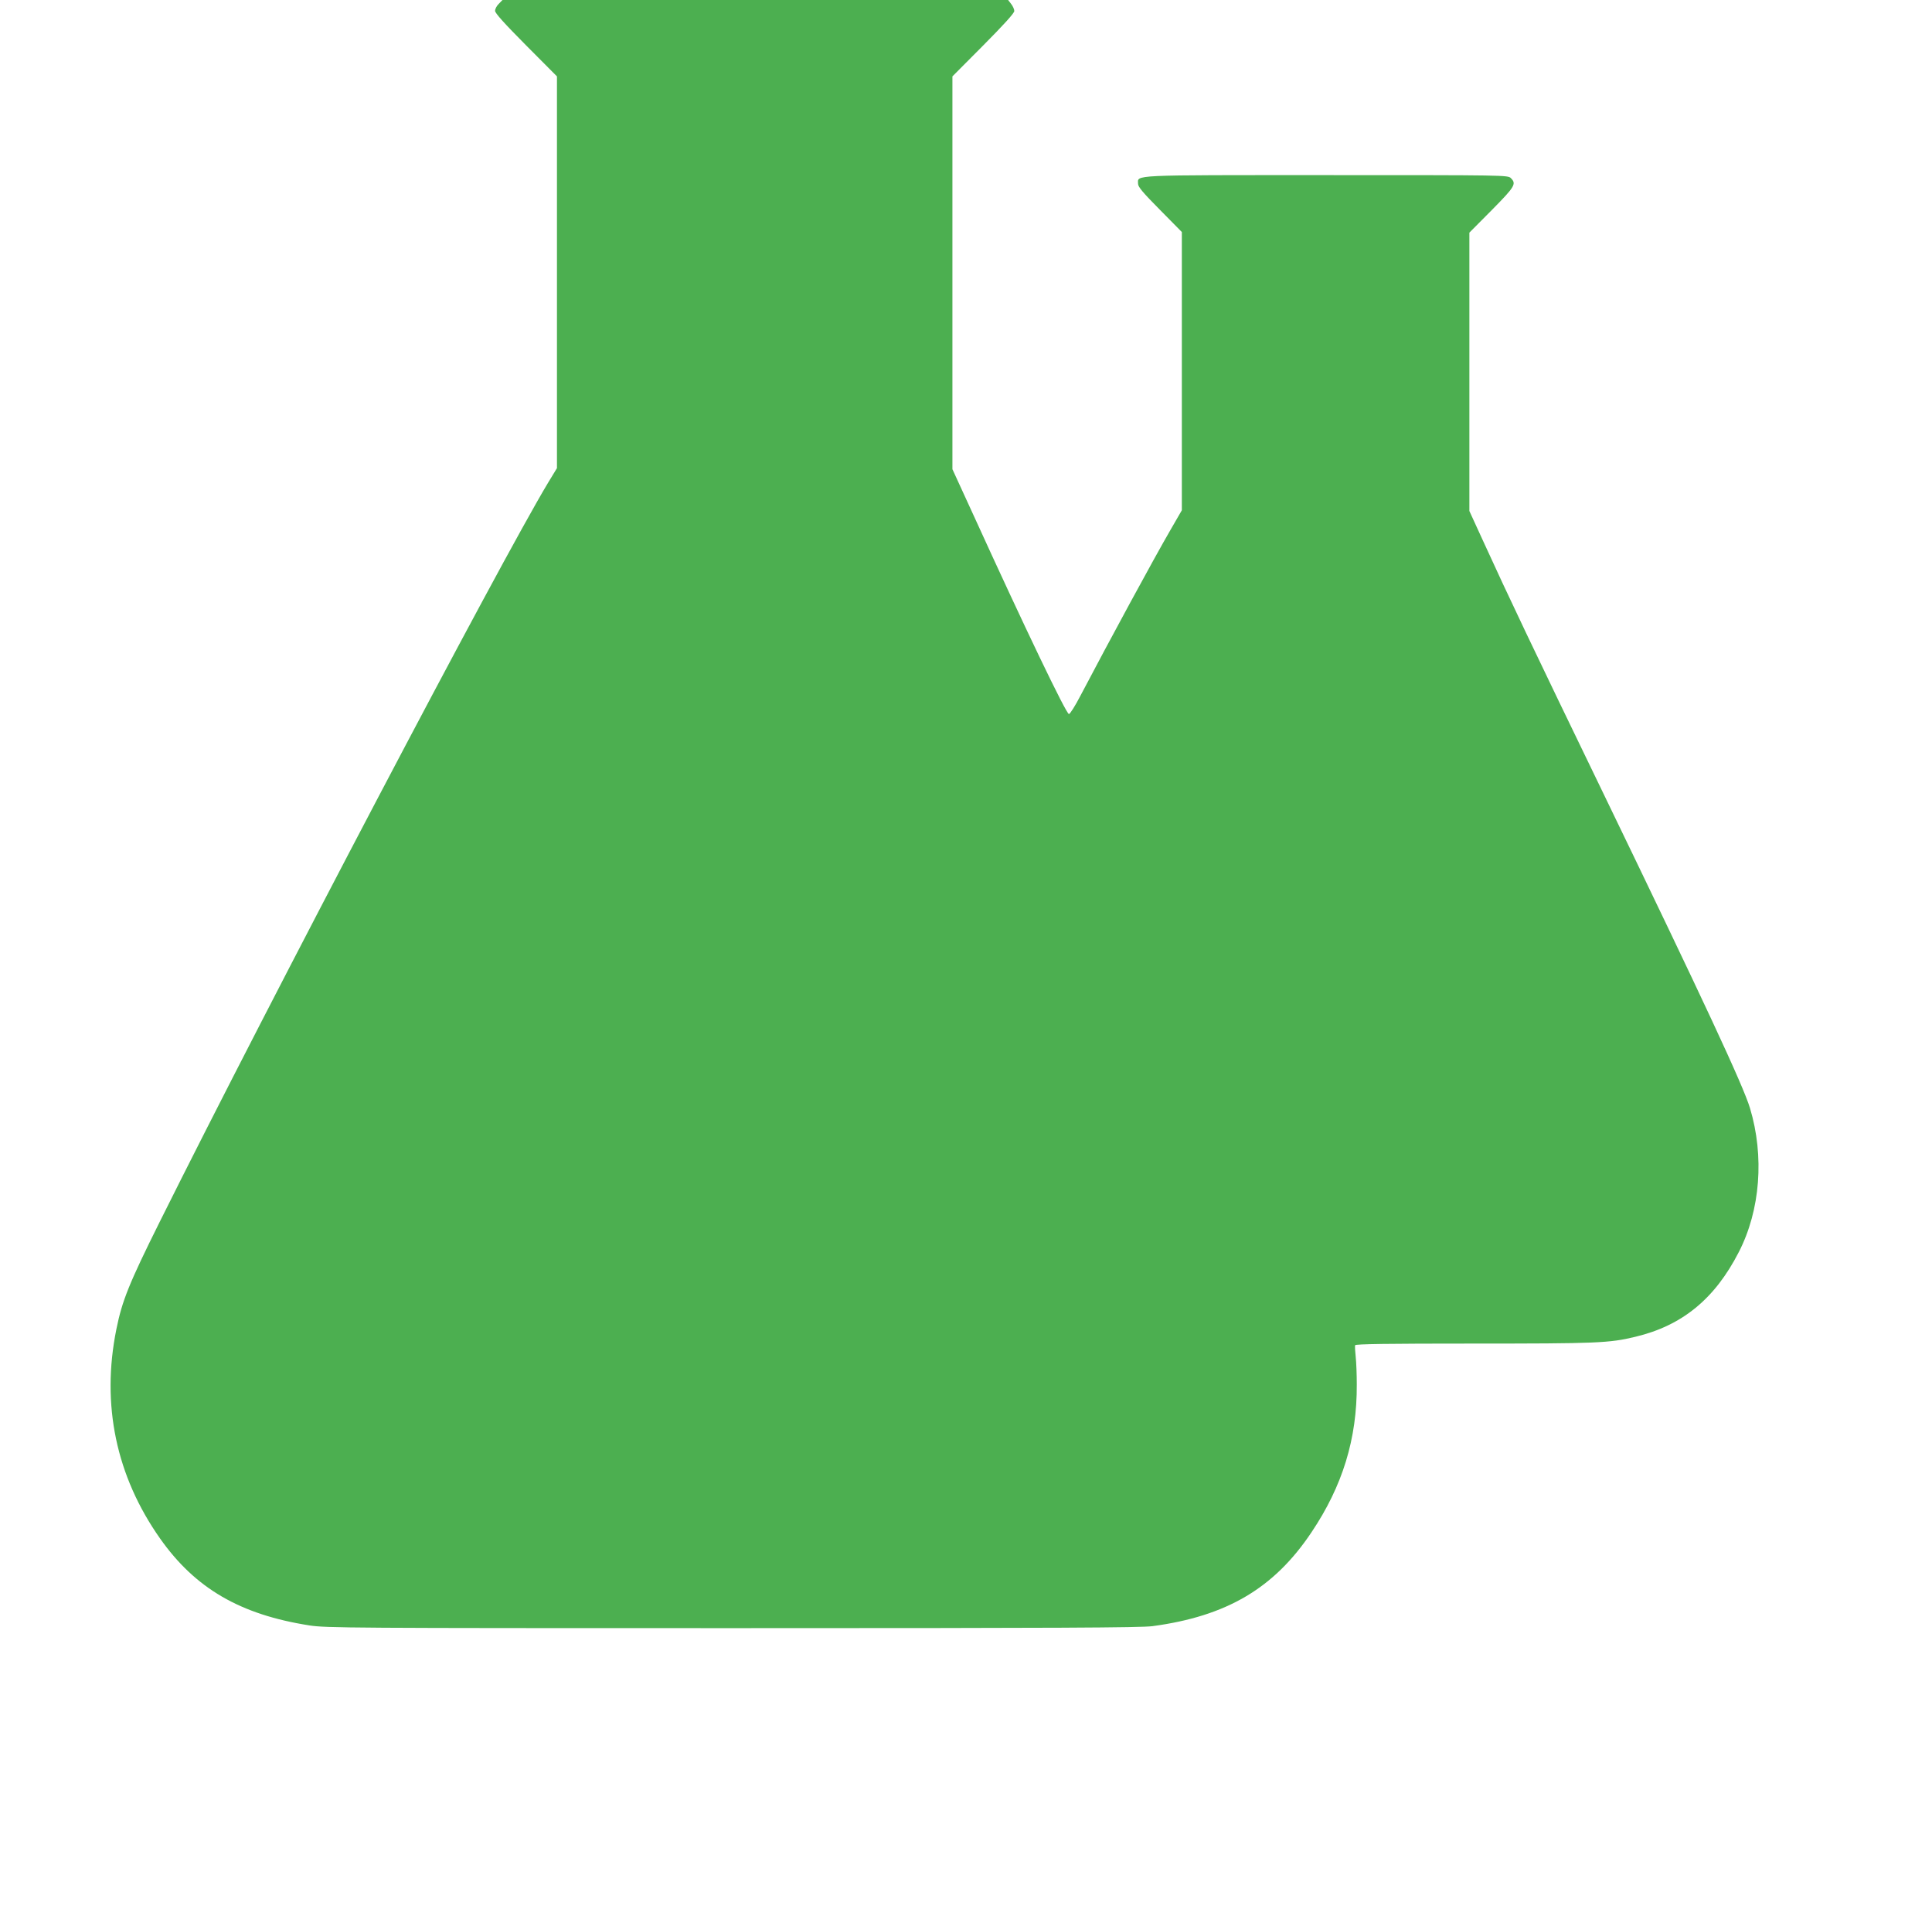
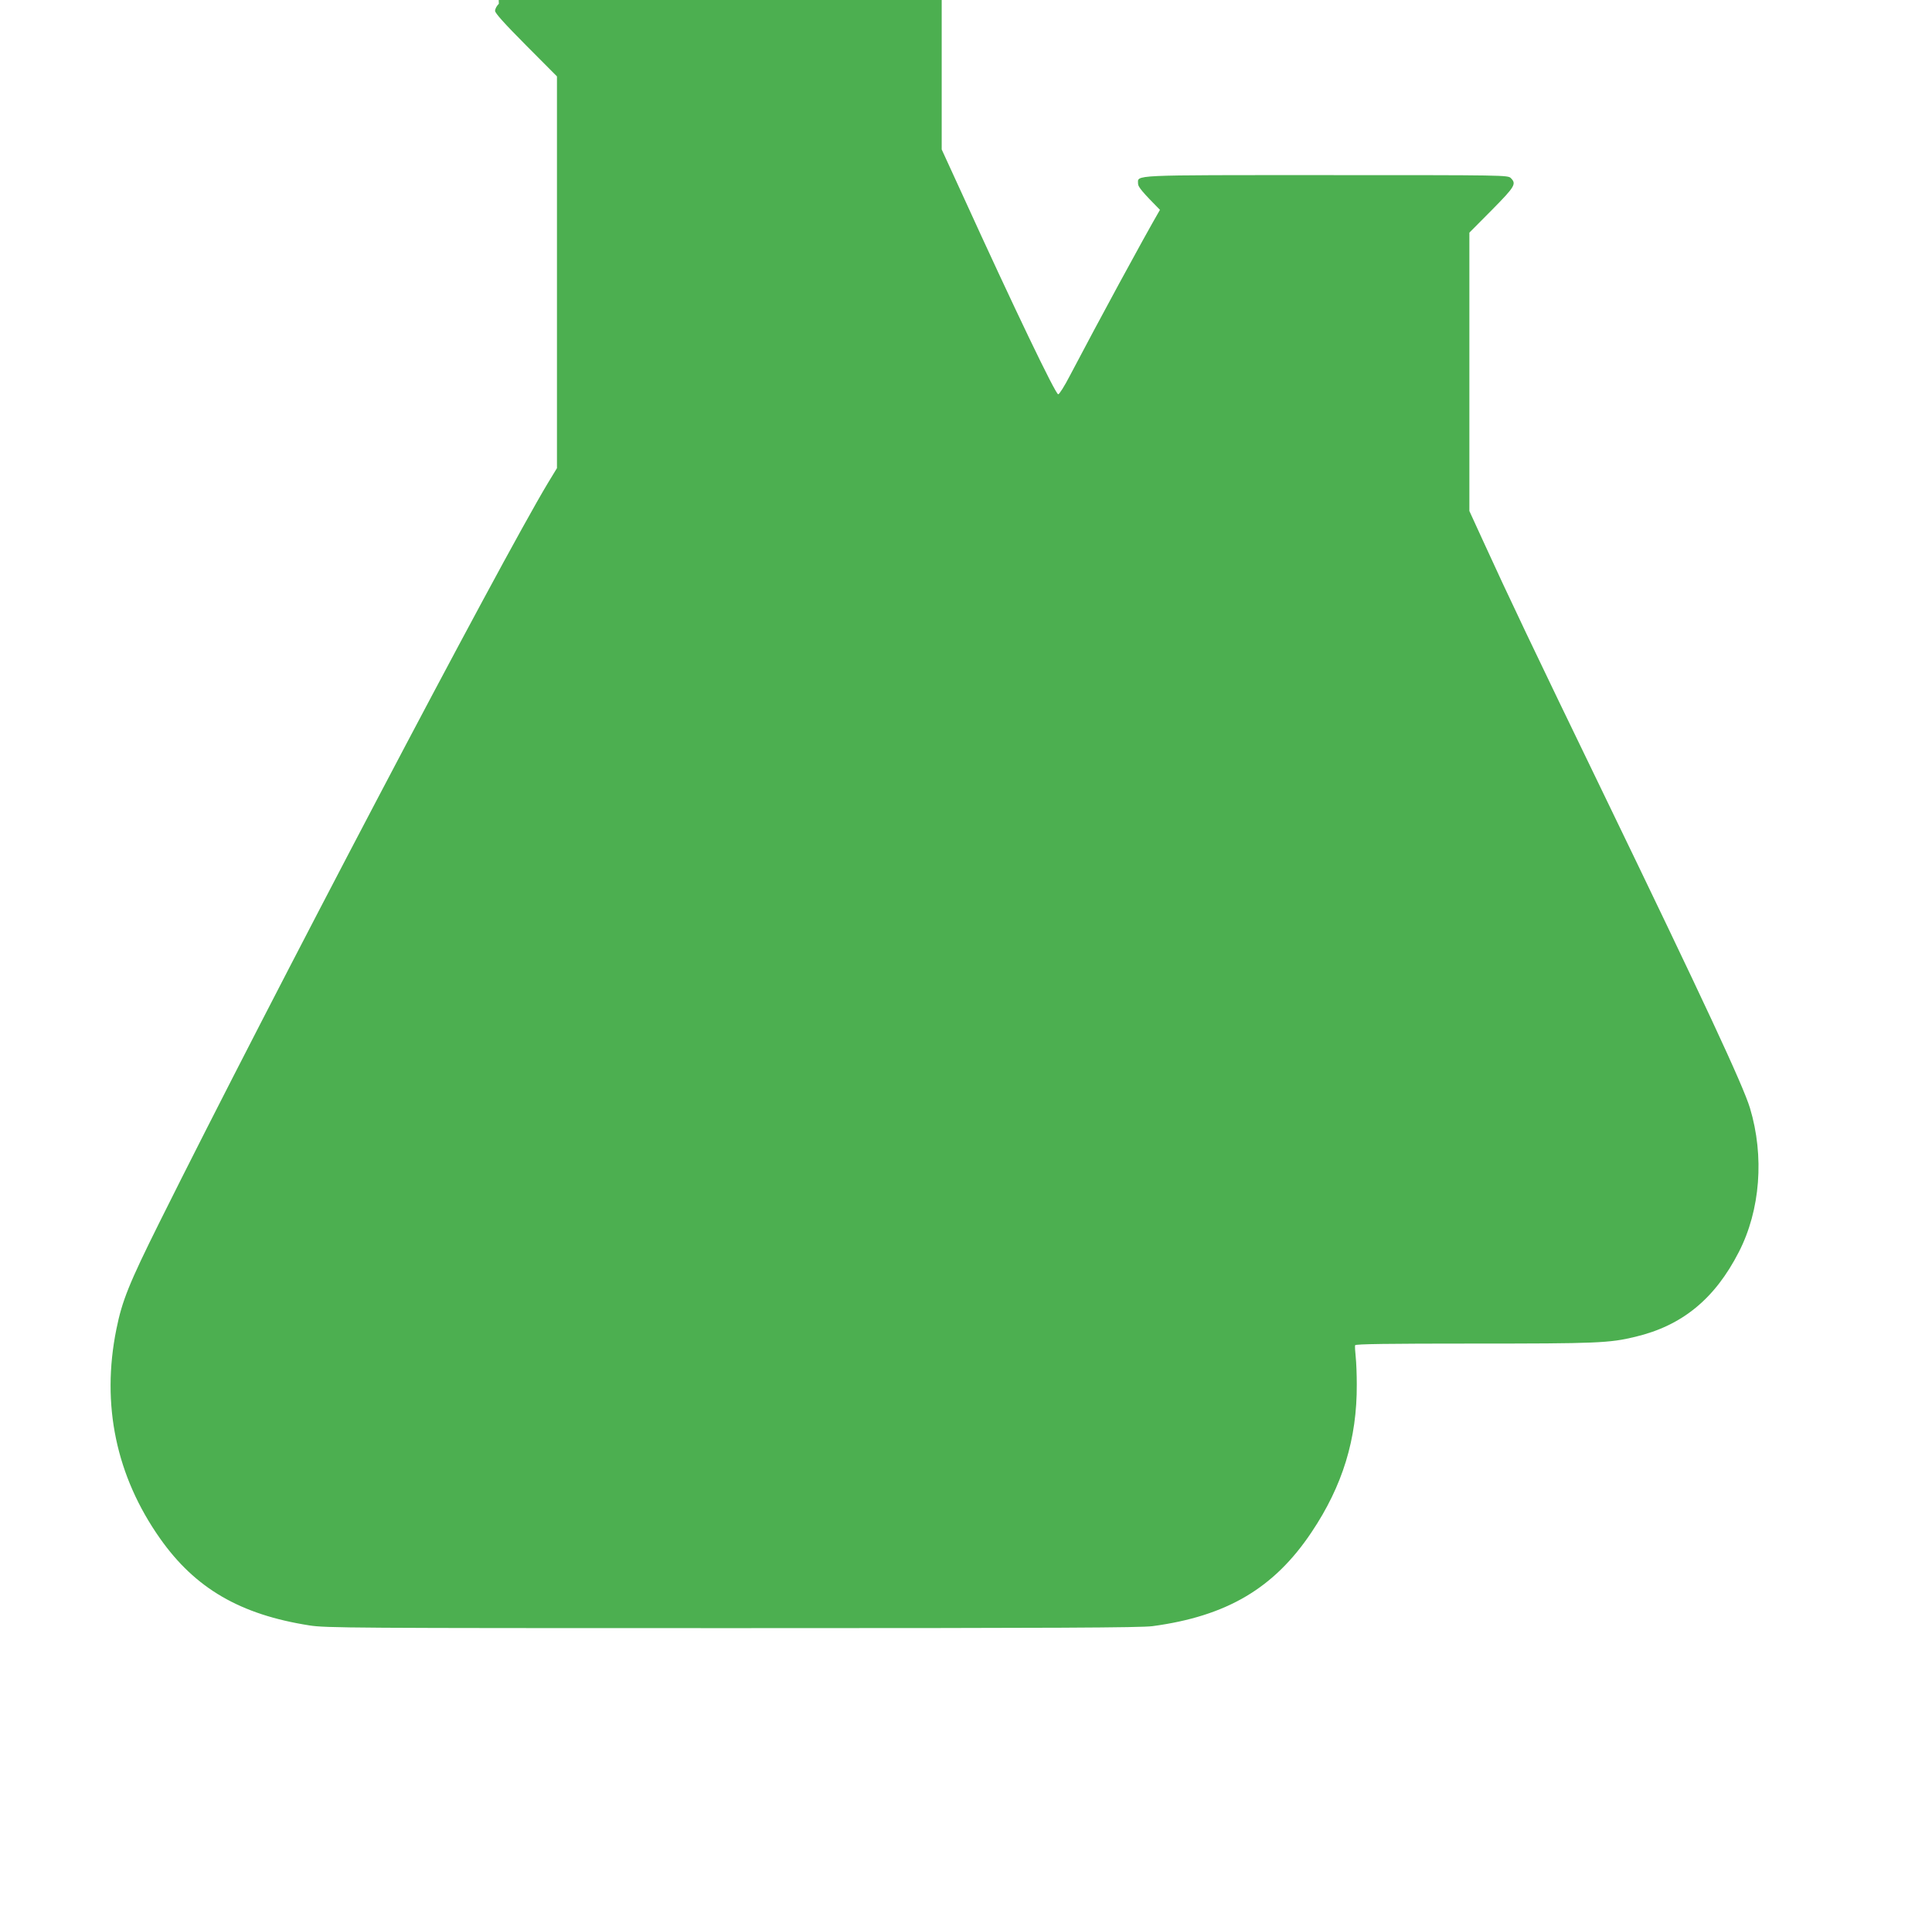
<svg xmlns="http://www.w3.org/2000/svg" version="1.0" width="1280pt" height="1267pt" viewBox="0 0 1280 1267" preserveAspectRatio="xMidYMid meet">
  <g transform="translate(0,1267) scale(0.1,-0.1)" fill="#4caf50" stroke="none">
-     <path d="M3305 12645 c-14 -13 -25 -34 -25 -47 0 -15 61 -83 205 -228 l205 -206 0 -1297 0 -1298 -59 -97 c-321 -534 -1838 -3420 -2574 -4898 -202 -406 -248 -520 -286 -709 -101 -499 -2 -973 290 -1387 233 -330 530 -503 989 -575 109 -17 266 -18 2800 -18 2176 0 2704 3 2785 13 492 66 806 251 1054 622 206 307 302 619 300 980 0 63 -3 145 -7 181 -4 37 -6 72 -4 78 3 8 217 11 783 11 818 0 901 3 1074 45 310 74 526 251 685 561 143 278 170 635 74 954 -46 152 -306 709 -974 2090 -466 962 -629 1305 -791 1660 l-94 205 0 922 0 922 148 149 c154 156 165 174 127 212 -20 20 -33 20 -1223 20 -1319 0 -1247 3 -1247 -58 0 -20 32 -58 145 -172 l145 -147 0 -921 0 -922 -74 -128 c-117 -202 -403 -730 -597 -1099 -35 -68 -70 -123 -77 -123 -18 0 -294 575 -633 1319 l-139 303 0 1301 0 1301 205 206 c134 135 205 213 205 227 0 11 -9 32 -21 47 l-20 26 -1675 0 -1675 0 -24 -25z" />
+     <path d="M3305 12645 c-14 -13 -25 -34 -25 -47 0 -15 61 -83 205 -228 l205 -206 0 -1297 0 -1298 -59 -97 c-321 -534 -1838 -3420 -2574 -4898 -202 -406 -248 -520 -286 -709 -101 -499 -2 -973 290 -1387 233 -330 530 -503 989 -575 109 -17 266 -18 2800 -18 2176 0 2704 3 2785 13 492 66 806 251 1054 622 206 307 302 619 300 980 0 63 -3 145 -7 181 -4 37 -6 72 -4 78 3 8 217 11 783 11 818 0 901 3 1074 45 310 74 526 251 685 561 143 278 170 635 74 954 -46 152 -306 709 -974 2090 -466 962 -629 1305 -791 1660 l-94 205 0 922 0 922 148 149 c154 156 165 174 127 212 -20 20 -33 20 -1223 20 -1319 0 -1247 3 -1247 -58 0 -20 32 -58 145 -172 c-117 -202 -403 -730 -597 -1099 -35 -68 -70 -123 -77 -123 -18 0 -294 575 -633 1319 l-139 303 0 1301 0 1301 205 206 c134 135 205 213 205 227 0 11 -9 32 -21 47 l-20 26 -1675 0 -1675 0 -24 -25z" />
  </g>
</svg>